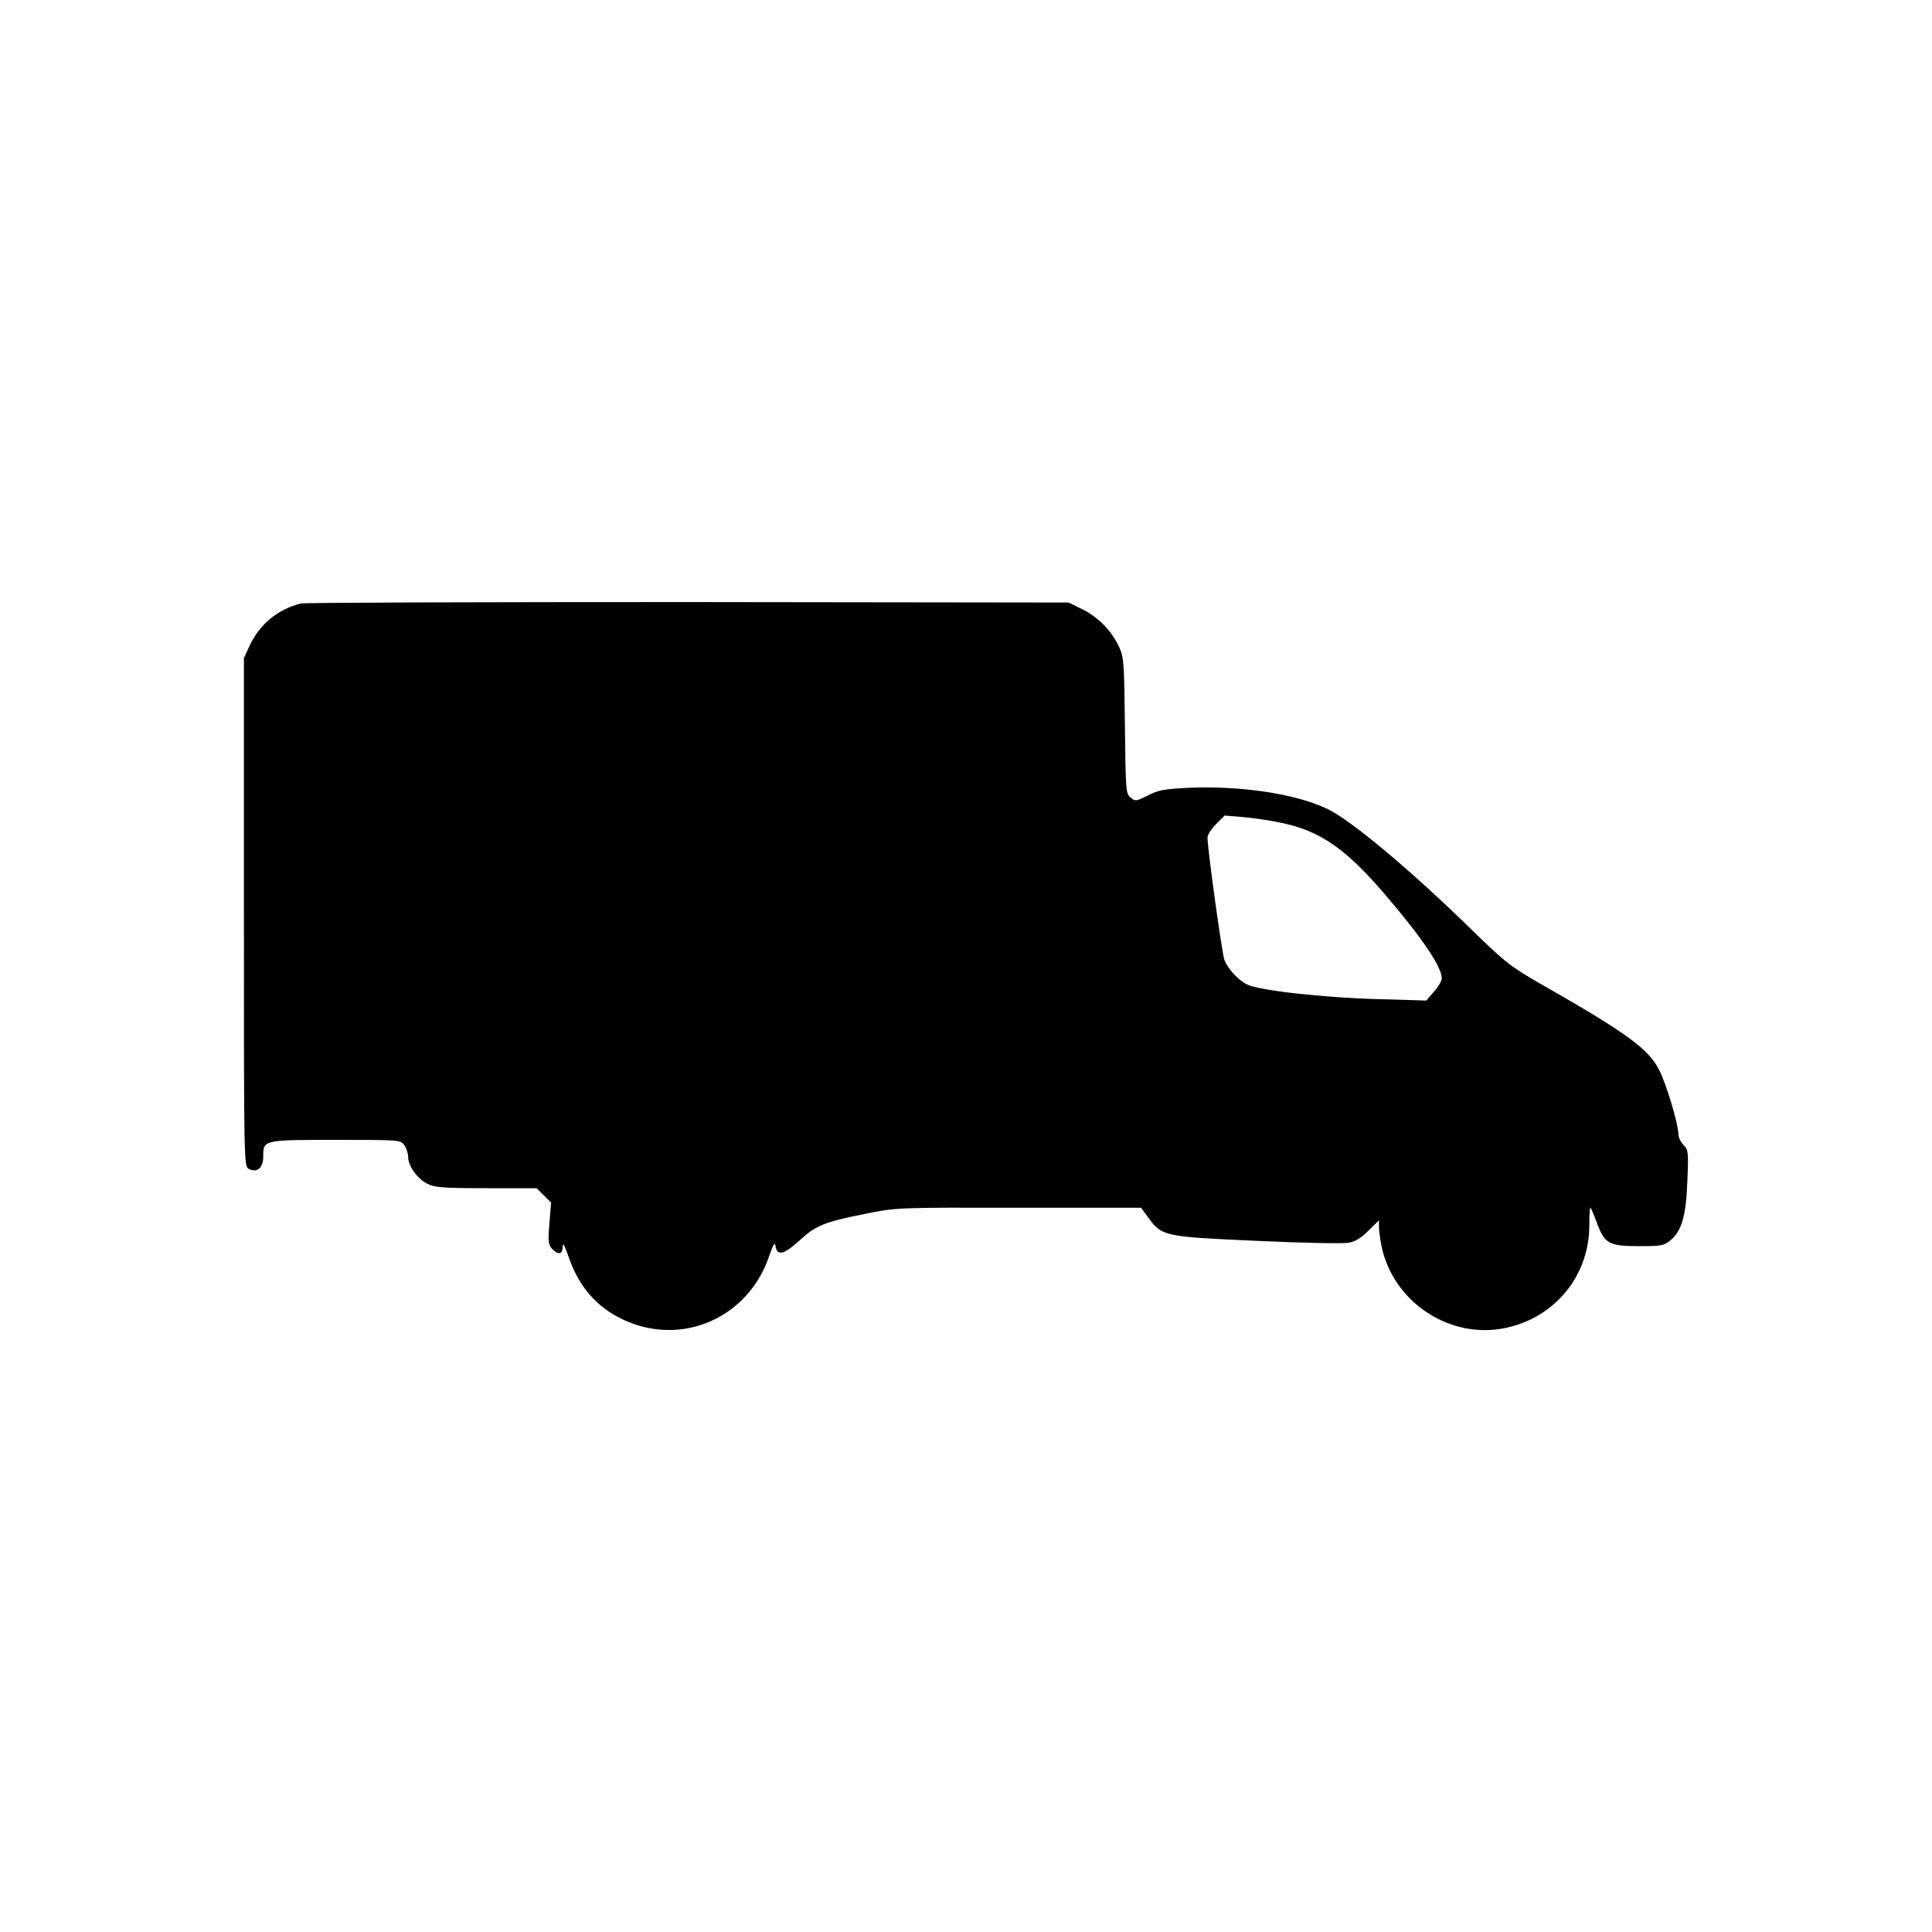
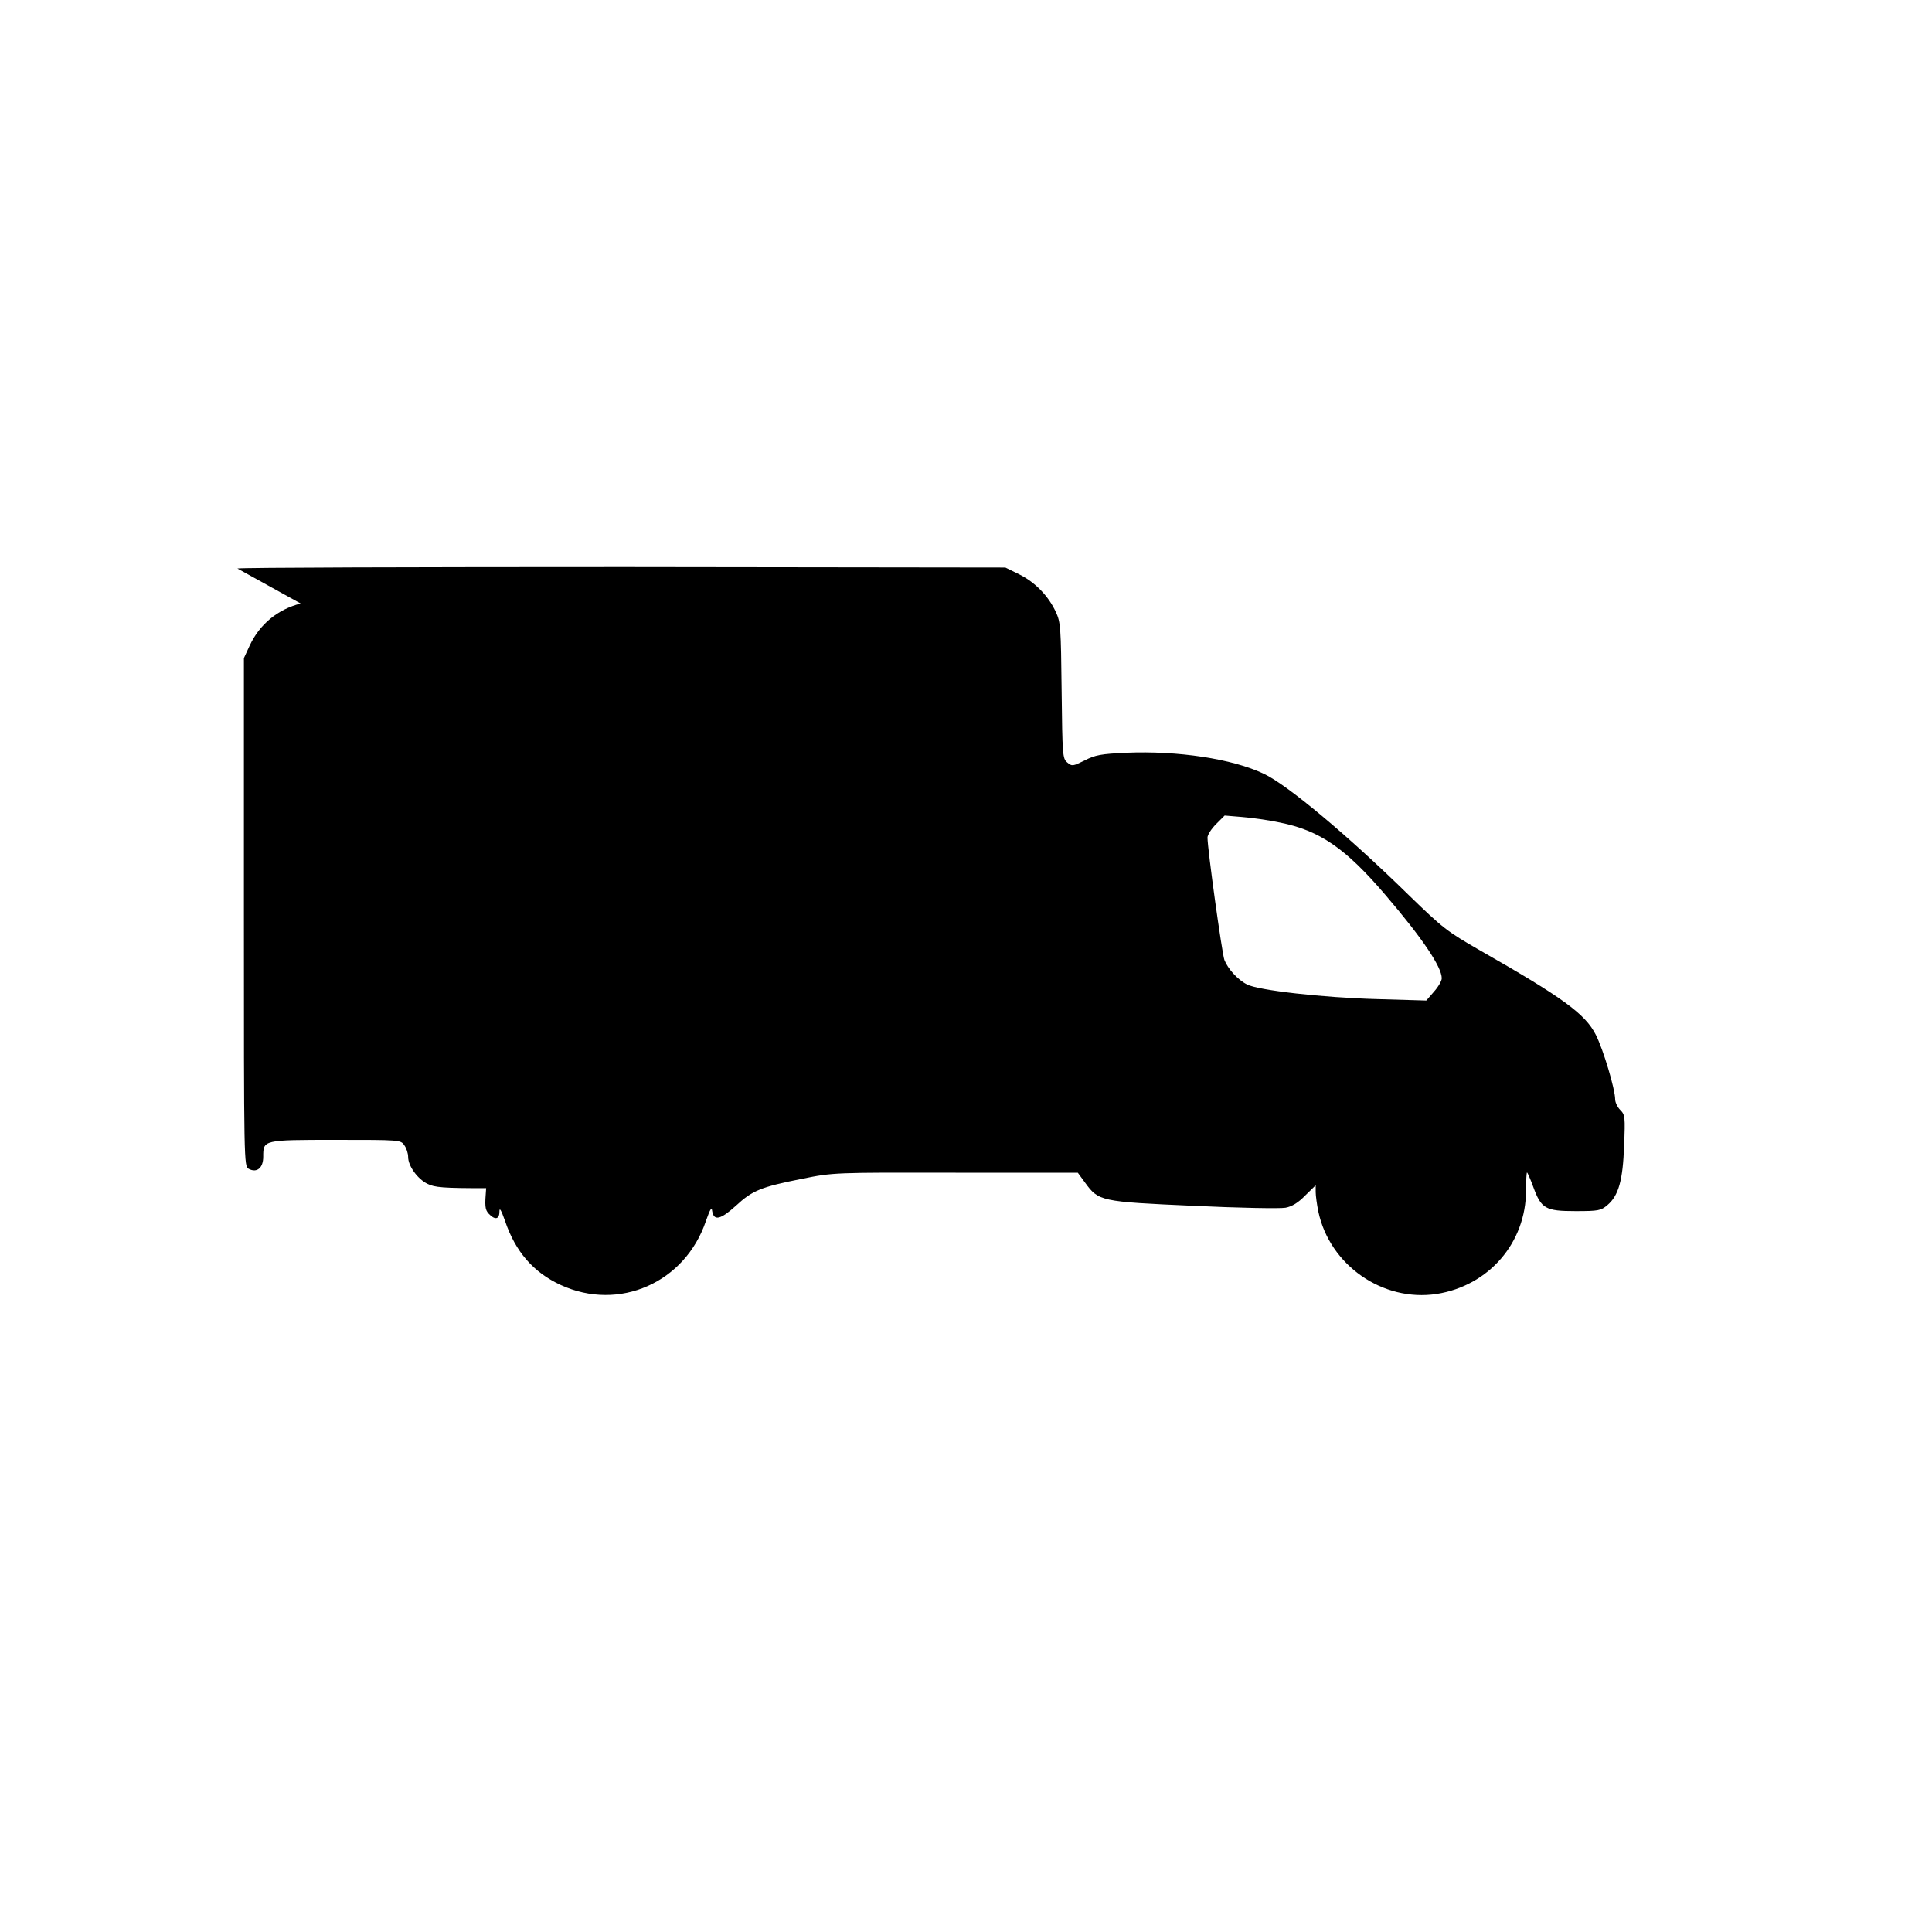
<svg xmlns="http://www.w3.org/2000/svg" version="1.0" width="800pt" height="800pt" viewBox="0 0 800 800" preserveAspectRatio="xMidYMid meet">
  <g transform="translate(0,800) scale(0.1,-0.1)" fill="#000000" stroke="none">
-     <path d="M1245 5501 c-95 -24 -170 -86 -211 -174 l-24 -52 0 -1052 c0 -1042 0 -1052 20 -1063 34 -18 60 4 60 50 0 70 -2 70 300 70 266 0 269 0 284 -22 9 -12 16 -34 16 -49 0 -37 39 -91 80 -111 30 -15 65 -18 243 -18 l209 0 30 -30 30 -30 -7 -85 c-6 -74 -5 -88 10 -105 26 -28 45 -25 45 8 0 19 7 7 23 -38 43 -128 118 -214 231 -266 242 -111 515 10 601 265 18 51 24 60 26 41 7 -42 35 -35 98 22 69 64 104 78 275 112 129 26 131 26 635 25 l506 0 30 -41 c56 -77 64 -79 448 -96 188 -9 360 -12 382 -8 27 5 53 21 82 51 l43 42 0 -28 c0 -15 5 -52 11 -81 47 -222 267 -375 490 -341 216 34 370 212 370 429 0 41 2 74 4 74 2 0 14 -27 26 -60 33 -90 50 -100 175 -100 95 0 105 2 132 25 46 39 64 102 69 246 5 119 4 128 -16 148 -11 11 -21 31 -21 44 0 41 -49 206 -80 267 -44 87 -138 155 -482 351 -134 77 -152 91 -293 228 -250 245 -503 457 -600 502 -130 62 -356 96 -570 87 -104 -5 -128 -9 -172 -32 -49 -24 -52 -25 -72 -8 -19 16 -20 29 -23 297 -3 262 -4 283 -24 326 -31 67 -87 124 -152 156 l-57 28 -1575 2 c-866 0 -1588 -2 -1605 -6z m4055 -907 c165 -33 272 -107 436 -299 154 -180 234 -299 234 -346 0 -10 -14 -35 -32 -55 l-32 -37 -206 6 c-219 6 -491 36 -537 61 -38 19 -79 65 -93 101 -10 27 -70 459 -70 507 0 11 16 36 35 55 l36 36 72 -6 c40 -3 110 -13 157 -23z" />
+     <path d="M1245 5501 c-95 -24 -170 -86 -211 -174 l-24 -52 0 -1052 c0 -1042 0 -1052 20 -1063 34 -18 60 4 60 50 0 70 -2 70 300 70 266 0 269 0 284 -22 9 -12 16 -34 16 -49 0 -37 39 -91 80 -111 30 -15 65 -18 243 -18 c-6 -74 -5 -88 10 -105 26 -28 45 -25 45 8 0 19 7 7 23 -38 43 -128 118 -214 231 -266 242 -111 515 10 601 265 18 51 24 60 26 41 7 -42 35 -35 98 22 69 64 104 78 275 112 129 26 131 26 635 25 l506 0 30 -41 c56 -77 64 -79 448 -96 188 -9 360 -12 382 -8 27 5 53 21 82 51 l43 42 0 -28 c0 -15 5 -52 11 -81 47 -222 267 -375 490 -341 216 34 370 212 370 429 0 41 2 74 4 74 2 0 14 -27 26 -60 33 -90 50 -100 175 -100 95 0 105 2 132 25 46 39 64 102 69 246 5 119 4 128 -16 148 -11 11 -21 31 -21 44 0 41 -49 206 -80 267 -44 87 -138 155 -482 351 -134 77 -152 91 -293 228 -250 245 -503 457 -600 502 -130 62 -356 96 -570 87 -104 -5 -128 -9 -172 -32 -49 -24 -52 -25 -72 -8 -19 16 -20 29 -23 297 -3 262 -4 283 -24 326 -31 67 -87 124 -152 156 l-57 28 -1575 2 c-866 0 -1588 -2 -1605 -6z m4055 -907 c165 -33 272 -107 436 -299 154 -180 234 -299 234 -346 0 -10 -14 -35 -32 -55 l-32 -37 -206 6 c-219 6 -491 36 -537 61 -38 19 -79 65 -93 101 -10 27 -70 459 -70 507 0 11 16 36 35 55 l36 36 72 -6 c40 -3 110 -13 157 -23z" />
  </g>
</svg>